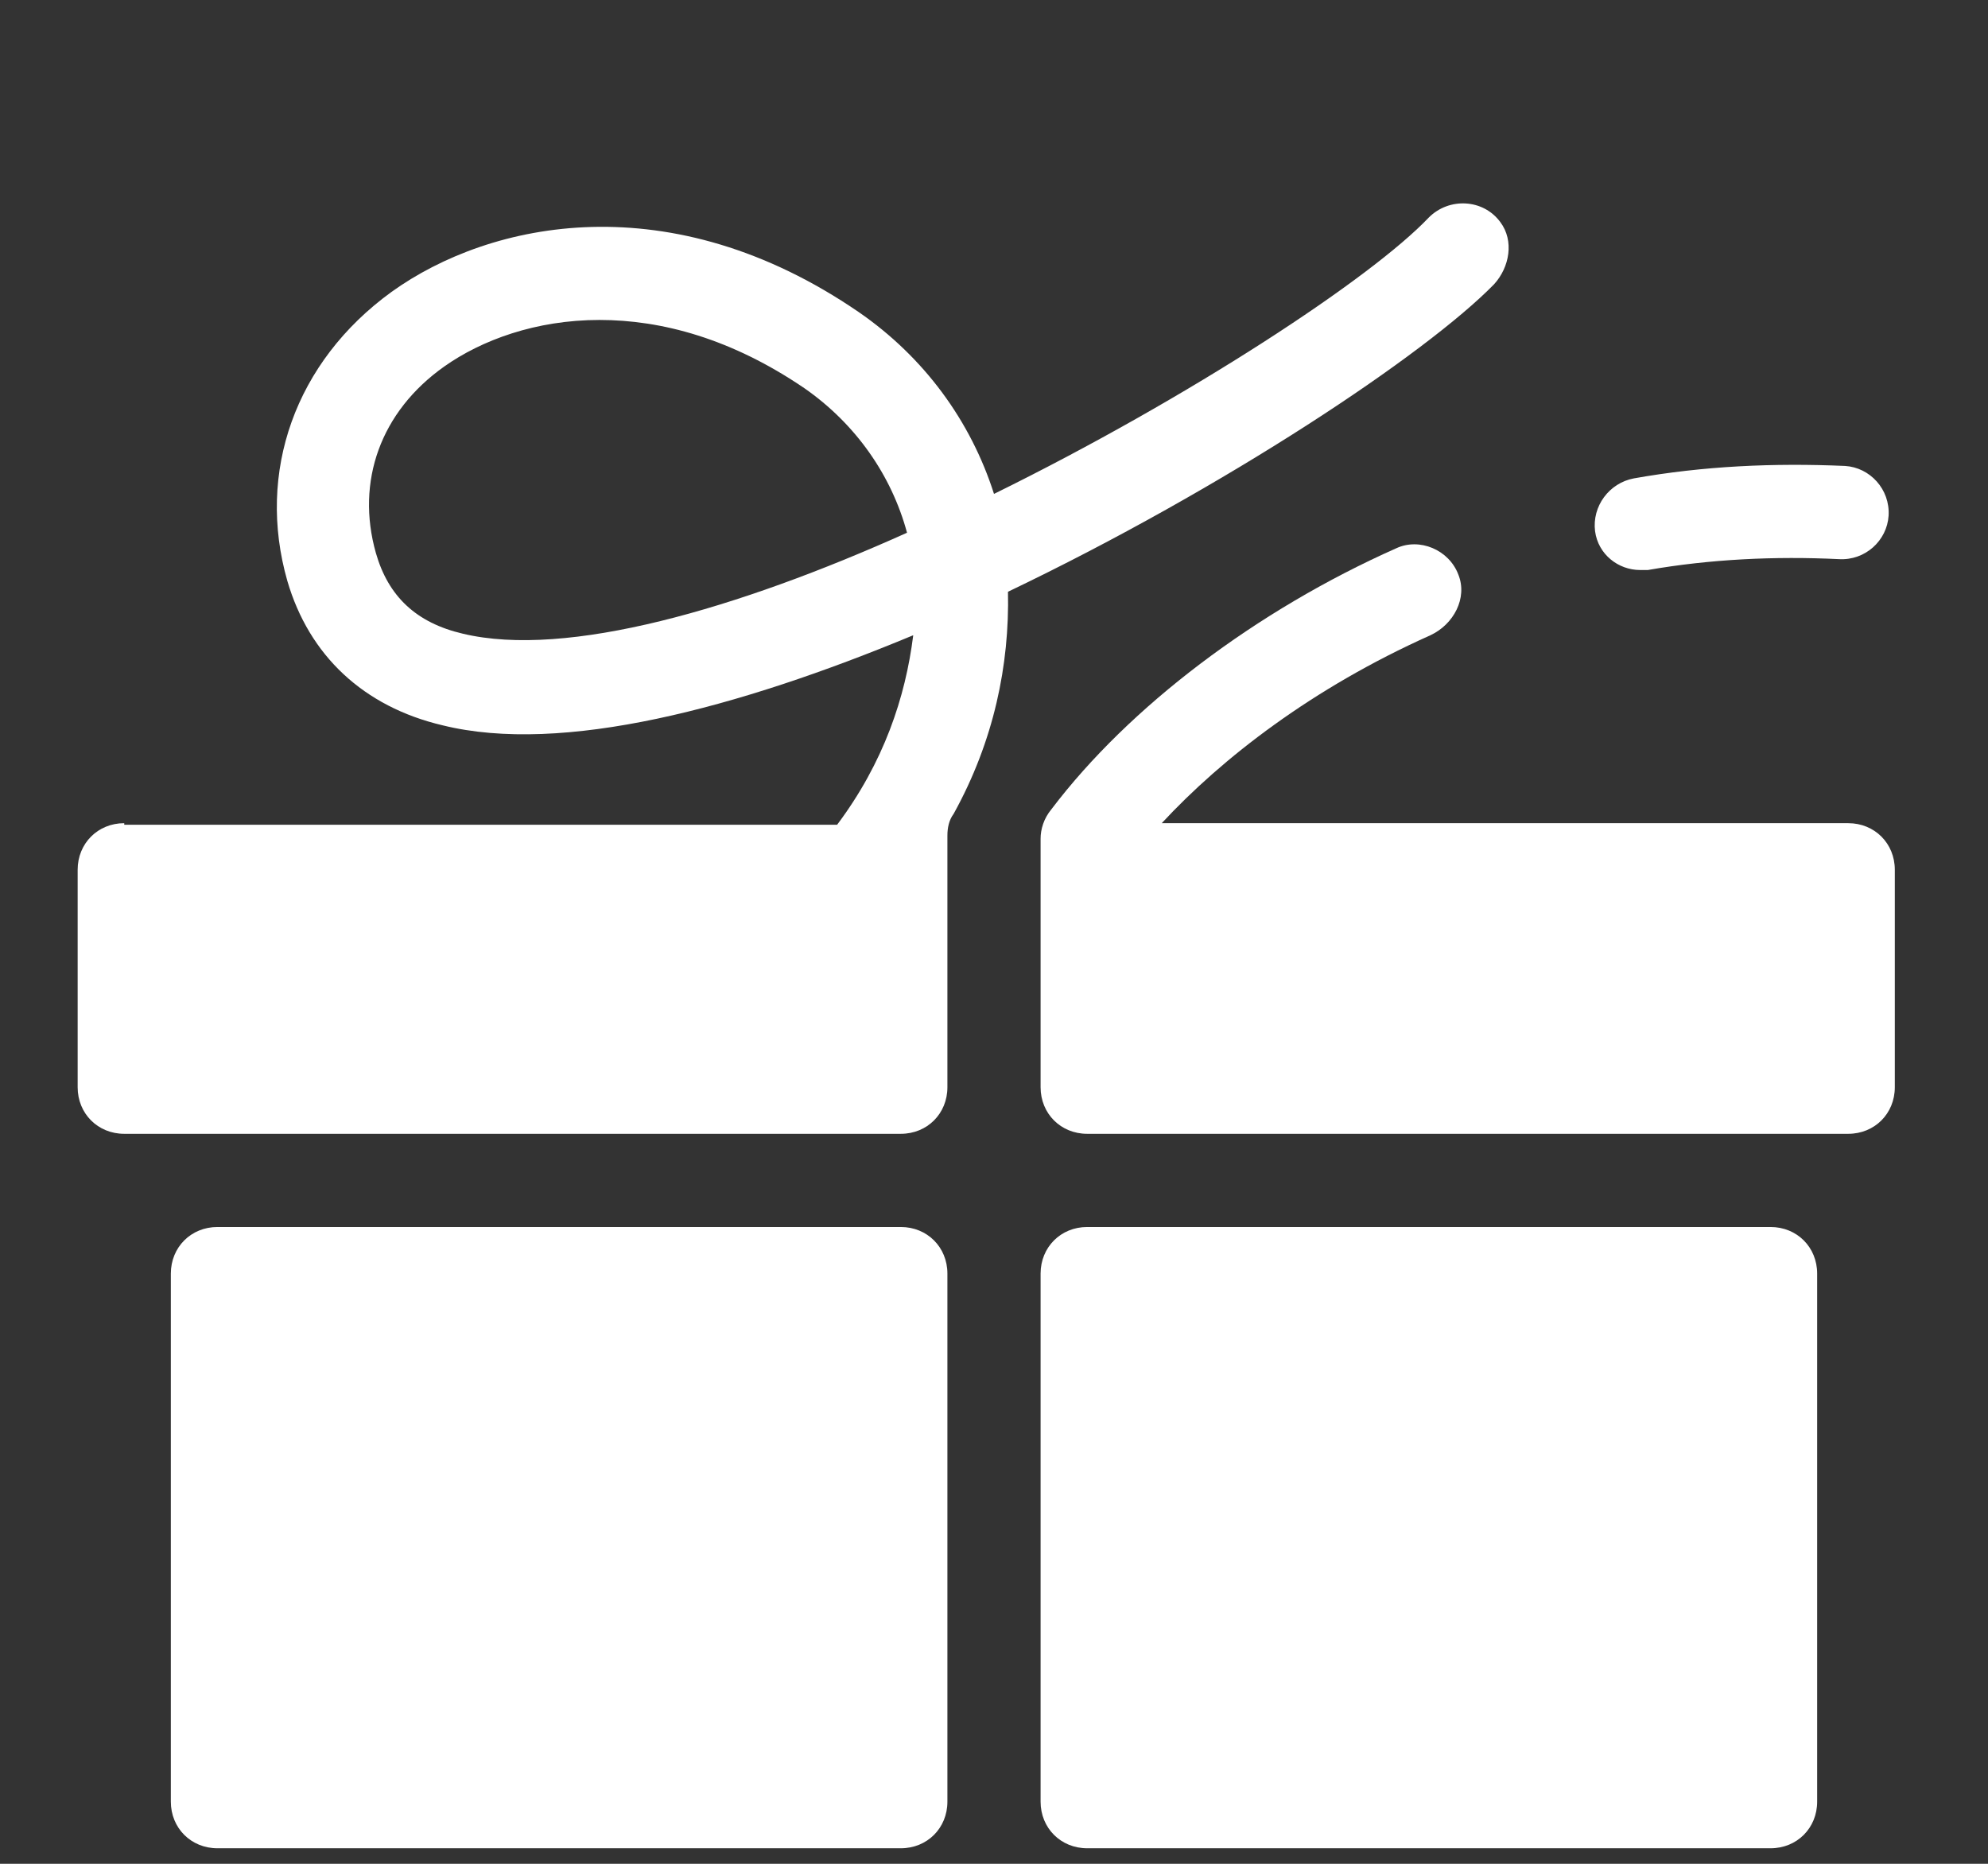
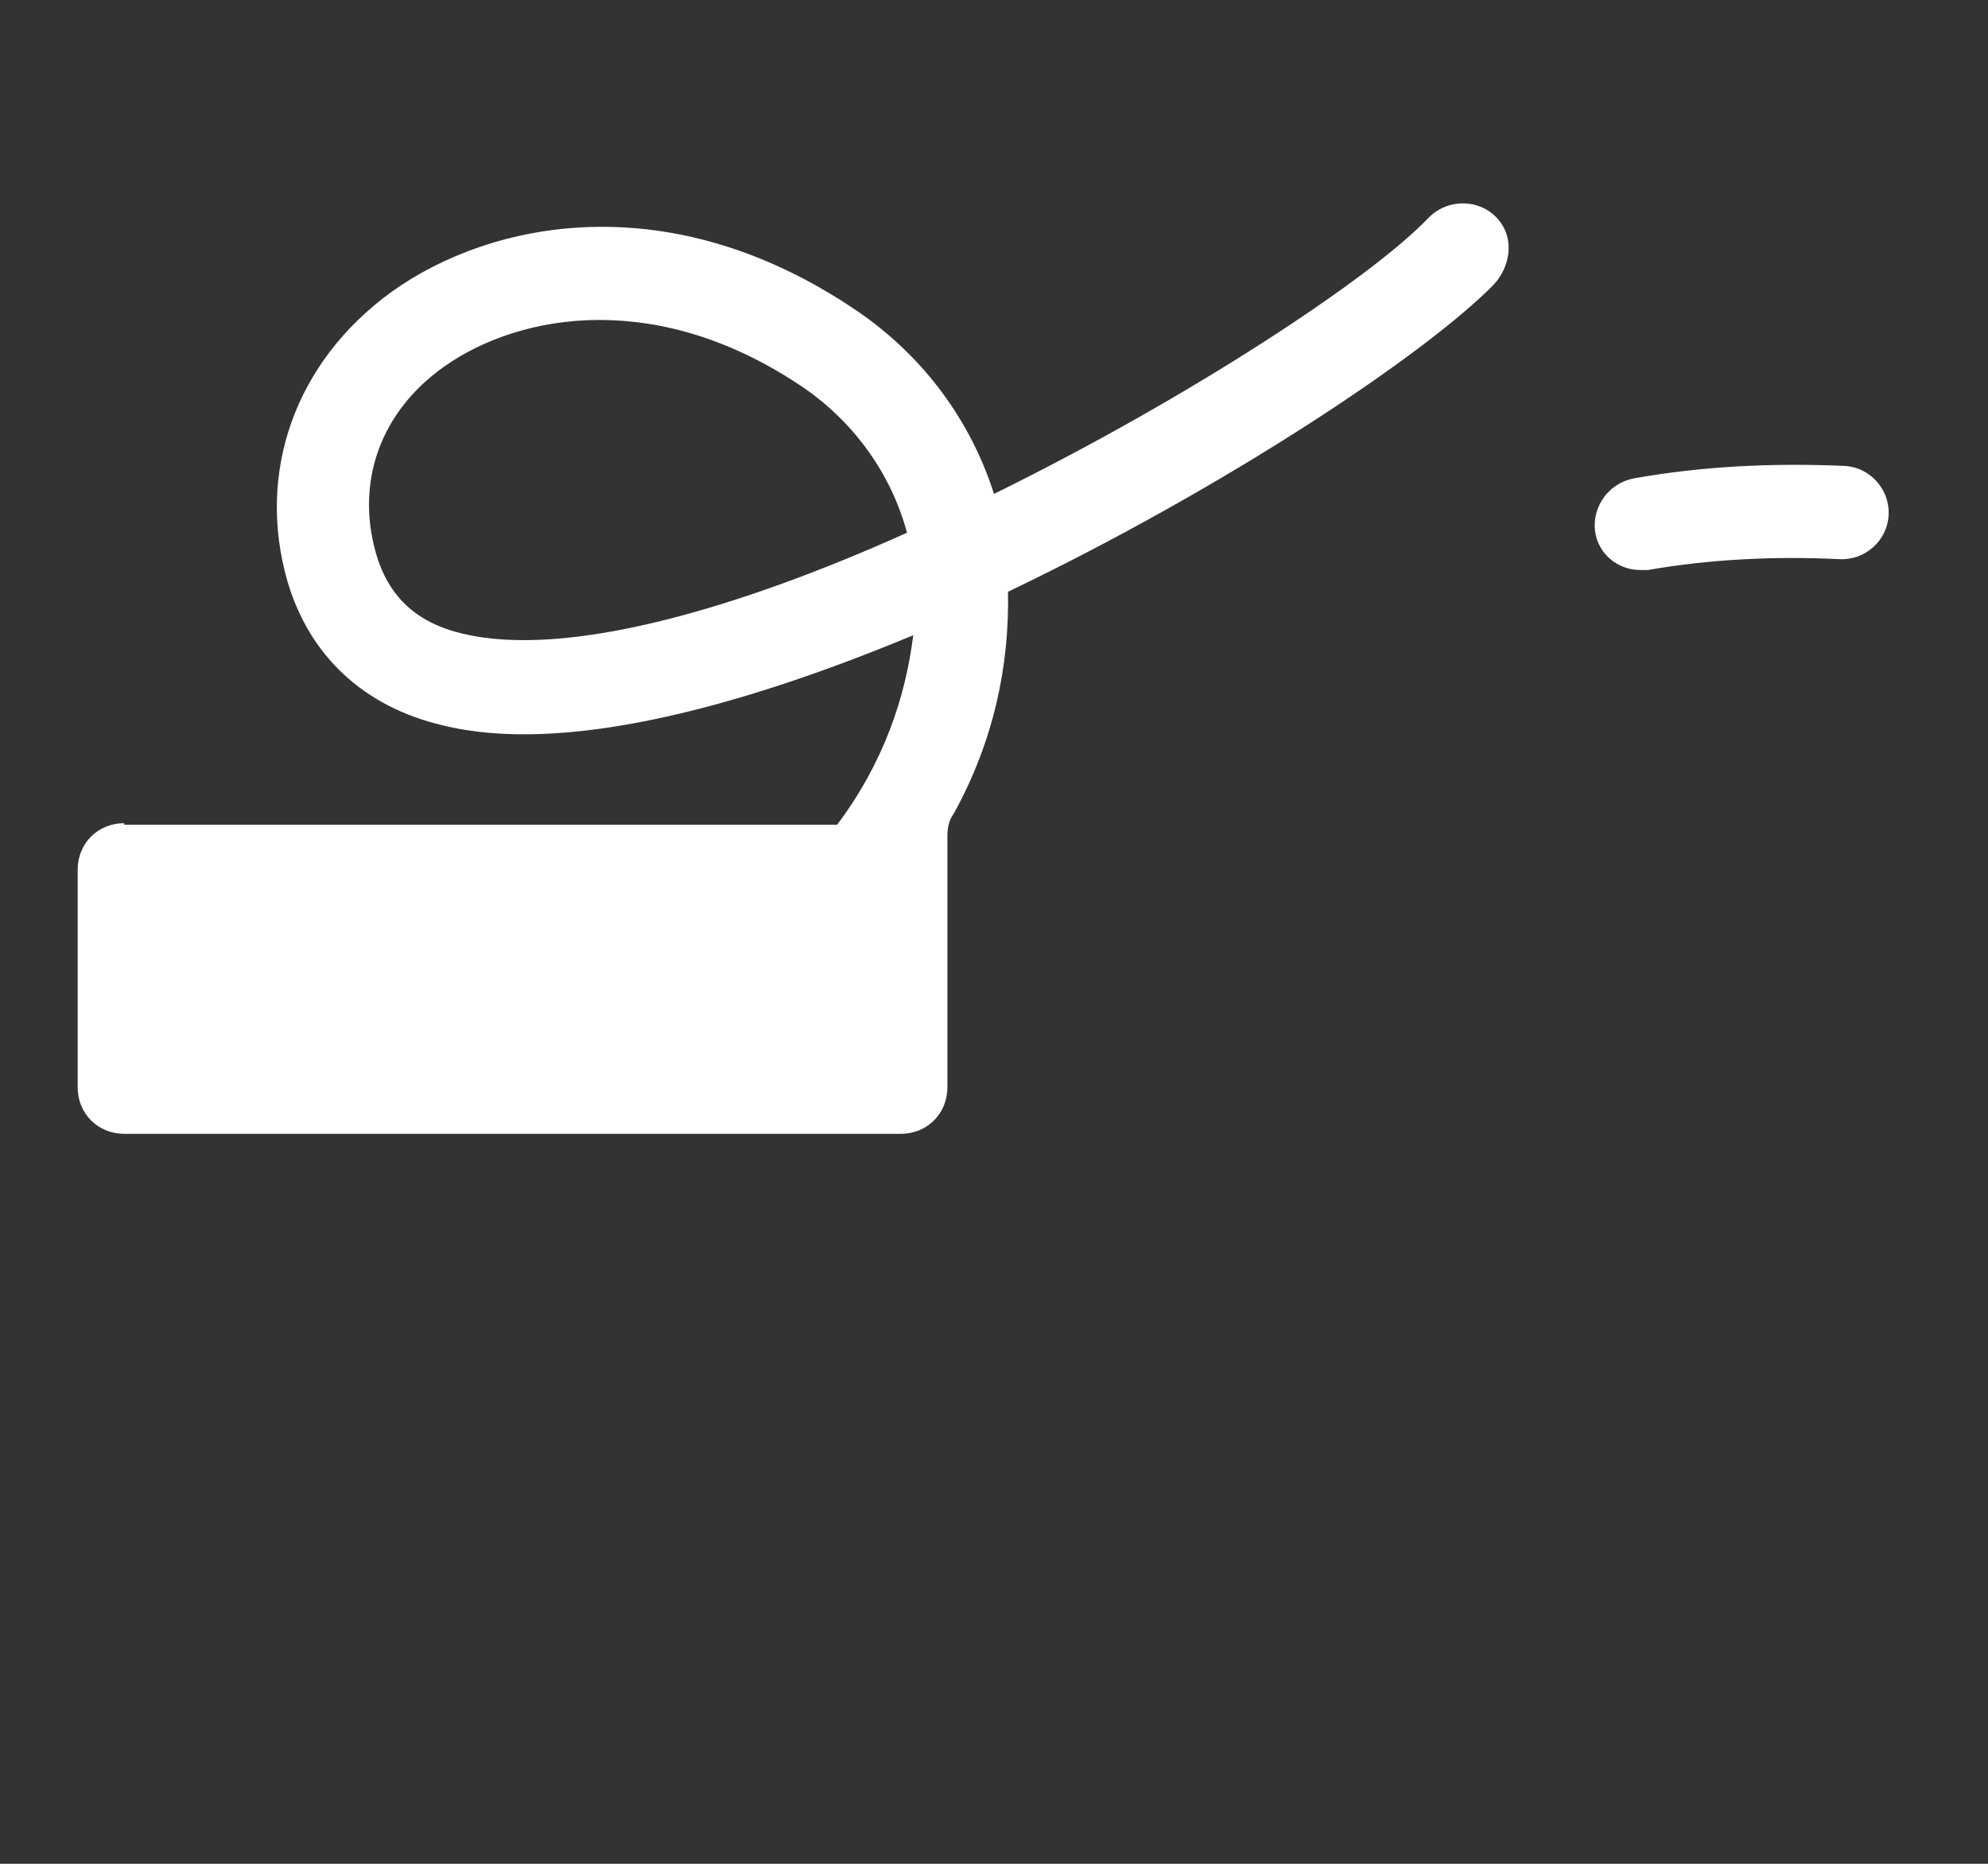
<svg xmlns="http://www.w3.org/2000/svg" width="32" height="30" viewBox="0 0 32 30" fill="none">
  <rect x="0" y="0" width="32" height="30" fill="#333333" stroke="none" />
  <path d="M26.4 9.175C26.45 9.175 26.475 9.175 26.525 9.175C27.525 9 28.575 8.95 29.6 9C30.025 9.025 30.375 8.7 30.4 8.3C30.425 7.875 30.1 7.525 29.7 7.5C28.55 7.45 27.425 7.5 26.3 7.7C25.9 7.775 25.625 8.15 25.675 8.55C25.725 8.925 26.05 9.175 26.4 9.175ZM2 13.25C1.575 13.25 1.25 13.575 1.25 14V17.5C1.25 17.925 1.575 18.25 2 18.25H14.5C14.925 18.25 15.25 17.925 15.25 17.5V13.45C15.25 13.325 15.275 13.2 15.35 13.1C16 11.925 16.25 10.7 16.225 9.525C19.725 7.85 22.95 5.7 24.05 4.575C24.3 4.3 24.375 3.875 24.15 3.575C23.875 3.2 23.325 3.175 23 3.5C22.075 4.475 19.15 6.4 16 7.95C15.625 6.775 14.875 5.75 13.825 5.025C10.8 2.95 7.9 3.55 6.3 4.7C4.75 5.825 4.125 7.6 4.625 9.35C4.975 10.55 5.85 11.375 7.125 11.675C9.05 12.15 11.875 11.4 14.7 10.225C14.575 11.225 14.225 12.275 13.475 13.275H2V13.25ZM7.45 10.2C6.7 10.025 6.25 9.6 6.05 8.9C5.725 7.75 6.125 6.625 7.15 5.9C7.75 5.475 8.625 5.15 9.65 5.15C10.65 5.15 11.775 5.45 12.95 6.25C13.775 6.825 14.35 7.65 14.6 8.575C11.875 9.8 9.125 10.6 7.45 10.2Z" fill="white" />
-   <path d="M23.025 10.225C23.4 10.05 23.625 9.625 23.475 9.25C23.325 8.85 22.85 8.65 22.475 8.825C20.225 9.825 18.175 11.375 16.925 13.025C16.8 13.175 16.75 13.35 16.75 13.5V17.5C16.75 17.925 17.075 18.25 17.5 18.25H29.75C30.175 18.25 30.5 17.925 30.5 17.5V14C30.5 13.575 30.175 13.25 29.75 13.25H18.7C19.675 12.2 21.125 11.075 23.025 10.225ZM15.25 20.5C15.25 20.075 14.925 19.75 14.5 19.75H3.5C3.075 19.75 2.75 20.075 2.75 20.5V29C2.75 29.425 3.075 29.75 3.5 29.75H14.5C14.925 29.75 15.25 29.425 15.25 29V20.5ZM29.25 20.5C29.25 20.075 28.925 19.75 28.5 19.75H17.5C17.075 19.75 16.75 20.075 16.75 20.5V29C16.75 29.425 17.075 29.75 17.5 29.75H28.5C28.925 29.75 29.25 29.425 29.25 29V20.5Z" fill="white" />
</svg>